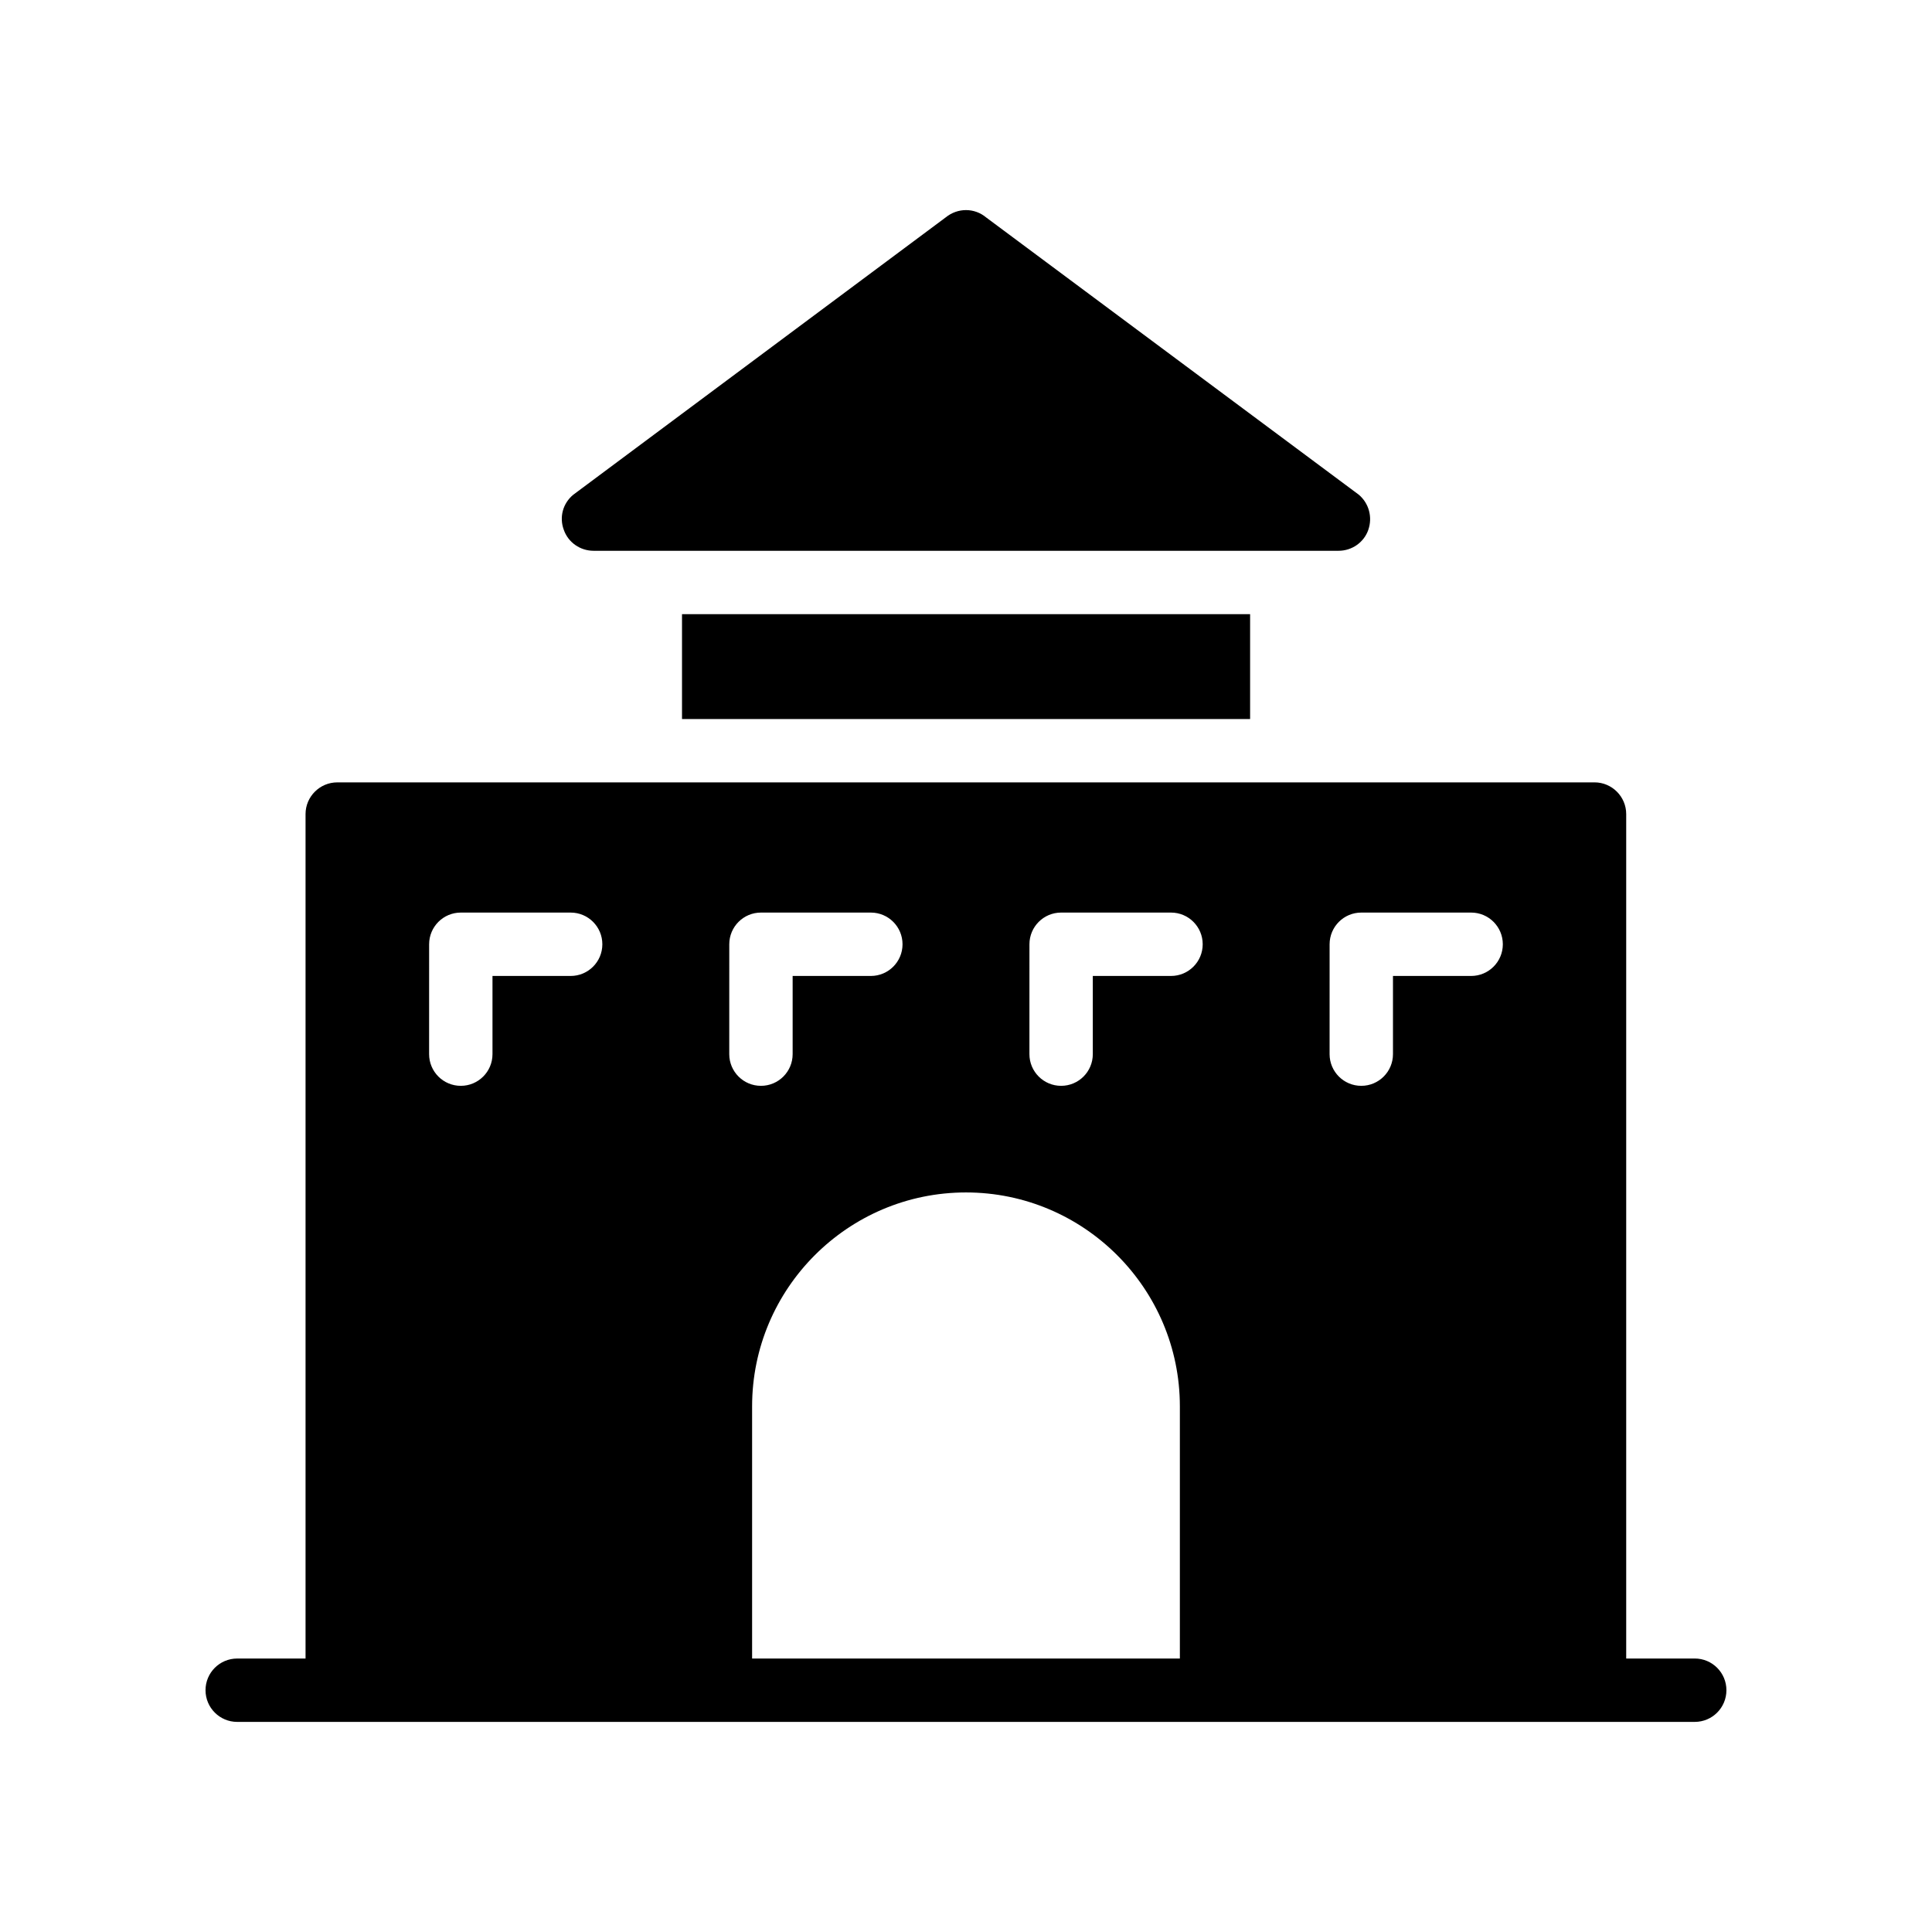
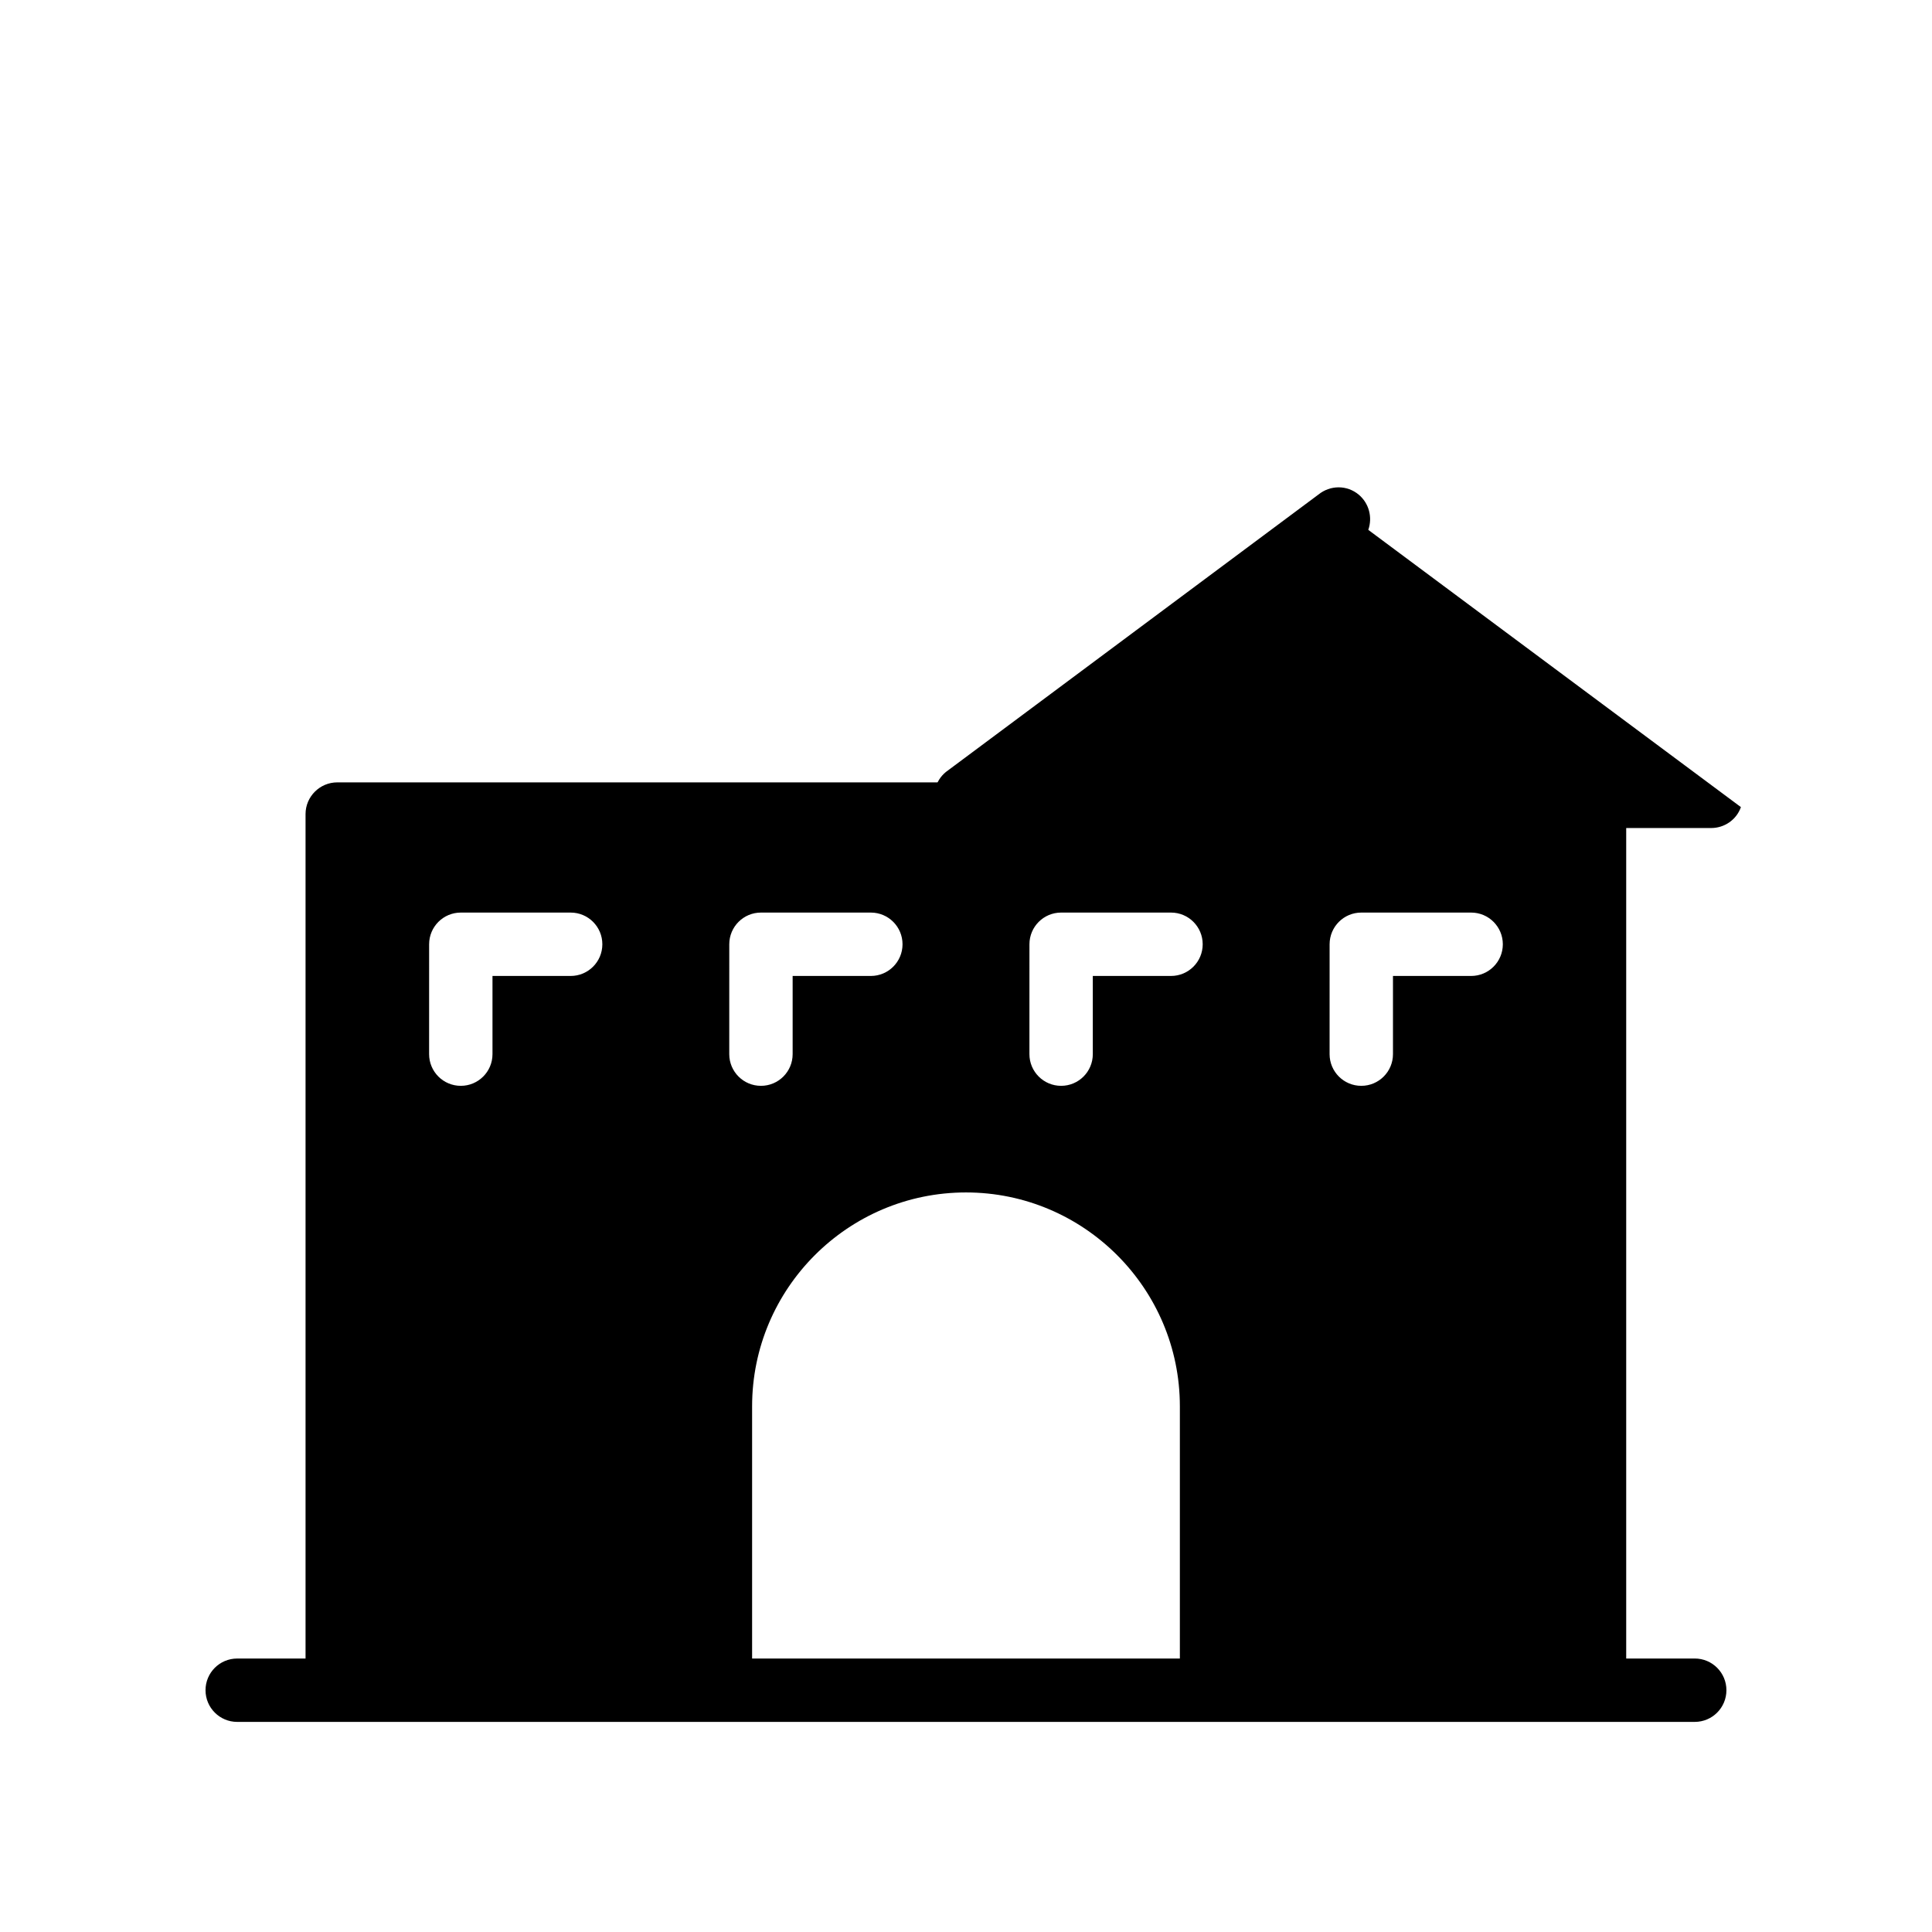
<svg xmlns="http://www.w3.org/2000/svg" fill="#000000" width="800px" height="800px" version="1.1" viewBox="144 144 512 512">
  <g>
    <path d="m206.87 600.32h386.25c4.641 0 8.398-3.754 8.398-8.398 0-4.641-3.754-8.398-8.398-8.398h-18.16v-223.79c0-4.617-3.777-8.398-8.398-8.398l-333.19 0.004c-4.617 0-8.398 3.777-8.398 8.398v223.79h-18.109c-4.641 0-8.398 3.754-8.398 8.398 0.004 4.637 3.758 8.395 8.398 8.395zm289.49-206.08c0-4.637 3.754-8.398 8.398-8.398h29.109c4.641 0 8.398 3.758 8.398 8.398 0 4.637-3.754 8.398-8.398 8.398h-20.715v20.719c0 4.637-3.754 8.398-8.398 8.398-4.641 0-8.398-3.758-8.398-8.398zm-79.547 0c0-4.637 3.754-8.398 8.398-8.398h29.117c4.641 0 8.398 3.758 8.398 8.398 0 4.637-3.754 8.398-8.398 8.398h-20.723v20.719c0 4.637-3.754 8.398-8.398 8.398-4.641 0-8.398-3.758-8.398-8.398zm-79.547 0c0-4.637 3.754-8.398 8.398-8.398h29.117c4.641 0 8.398 3.758 8.398 8.398 0 4.637-3.754 8.398-8.398 8.398h-20.723v20.719c0 4.637-3.754 8.398-8.398 8.398-4.641 0-8.398-3.758-8.398-8.398zm-79.543 0c0-4.637 3.754-8.398 8.398-8.398h29.109c4.641 0 8.398 3.758 8.398 8.398 0 4.637-3.754 8.398-8.398 8.398h-20.715v20.719c0 4.637-3.754 8.398-8.398 8.398-4.641 0-8.398-3.758-8.398-8.398zm85.594 122.45c0-31.254 25.43-56.68 56.68-56.68s56.68 25.426 56.68 56.68v66.844h-113.36z" />
-     <path d="m324.74 306.76h150.55v27.793h-150.55z" />
-     <path d="m506.61 284.42c1.176-3.359 0.168-7.055-2.519-9.32l-98.746-73.473c-3.106-2.602-7.559-2.602-10.746 0l-98.664 73.473c-2.769 2.266-3.777 5.961-2.519 9.32 1.176 3.359 4.367 5.543 7.894 5.543h197.41c3.527 0 6.719-2.184 7.894-5.543z" />
+     <path d="m506.61 284.42c1.176-3.359 0.168-7.055-2.519-9.32c-3.106-2.602-7.559-2.602-10.746 0l-98.664 73.473c-2.769 2.266-3.777 5.961-2.519 9.32 1.176 3.359 4.367 5.543 7.894 5.543h197.41c3.527 0 6.719-2.184 7.894-5.543z" />
  </g>
</svg>